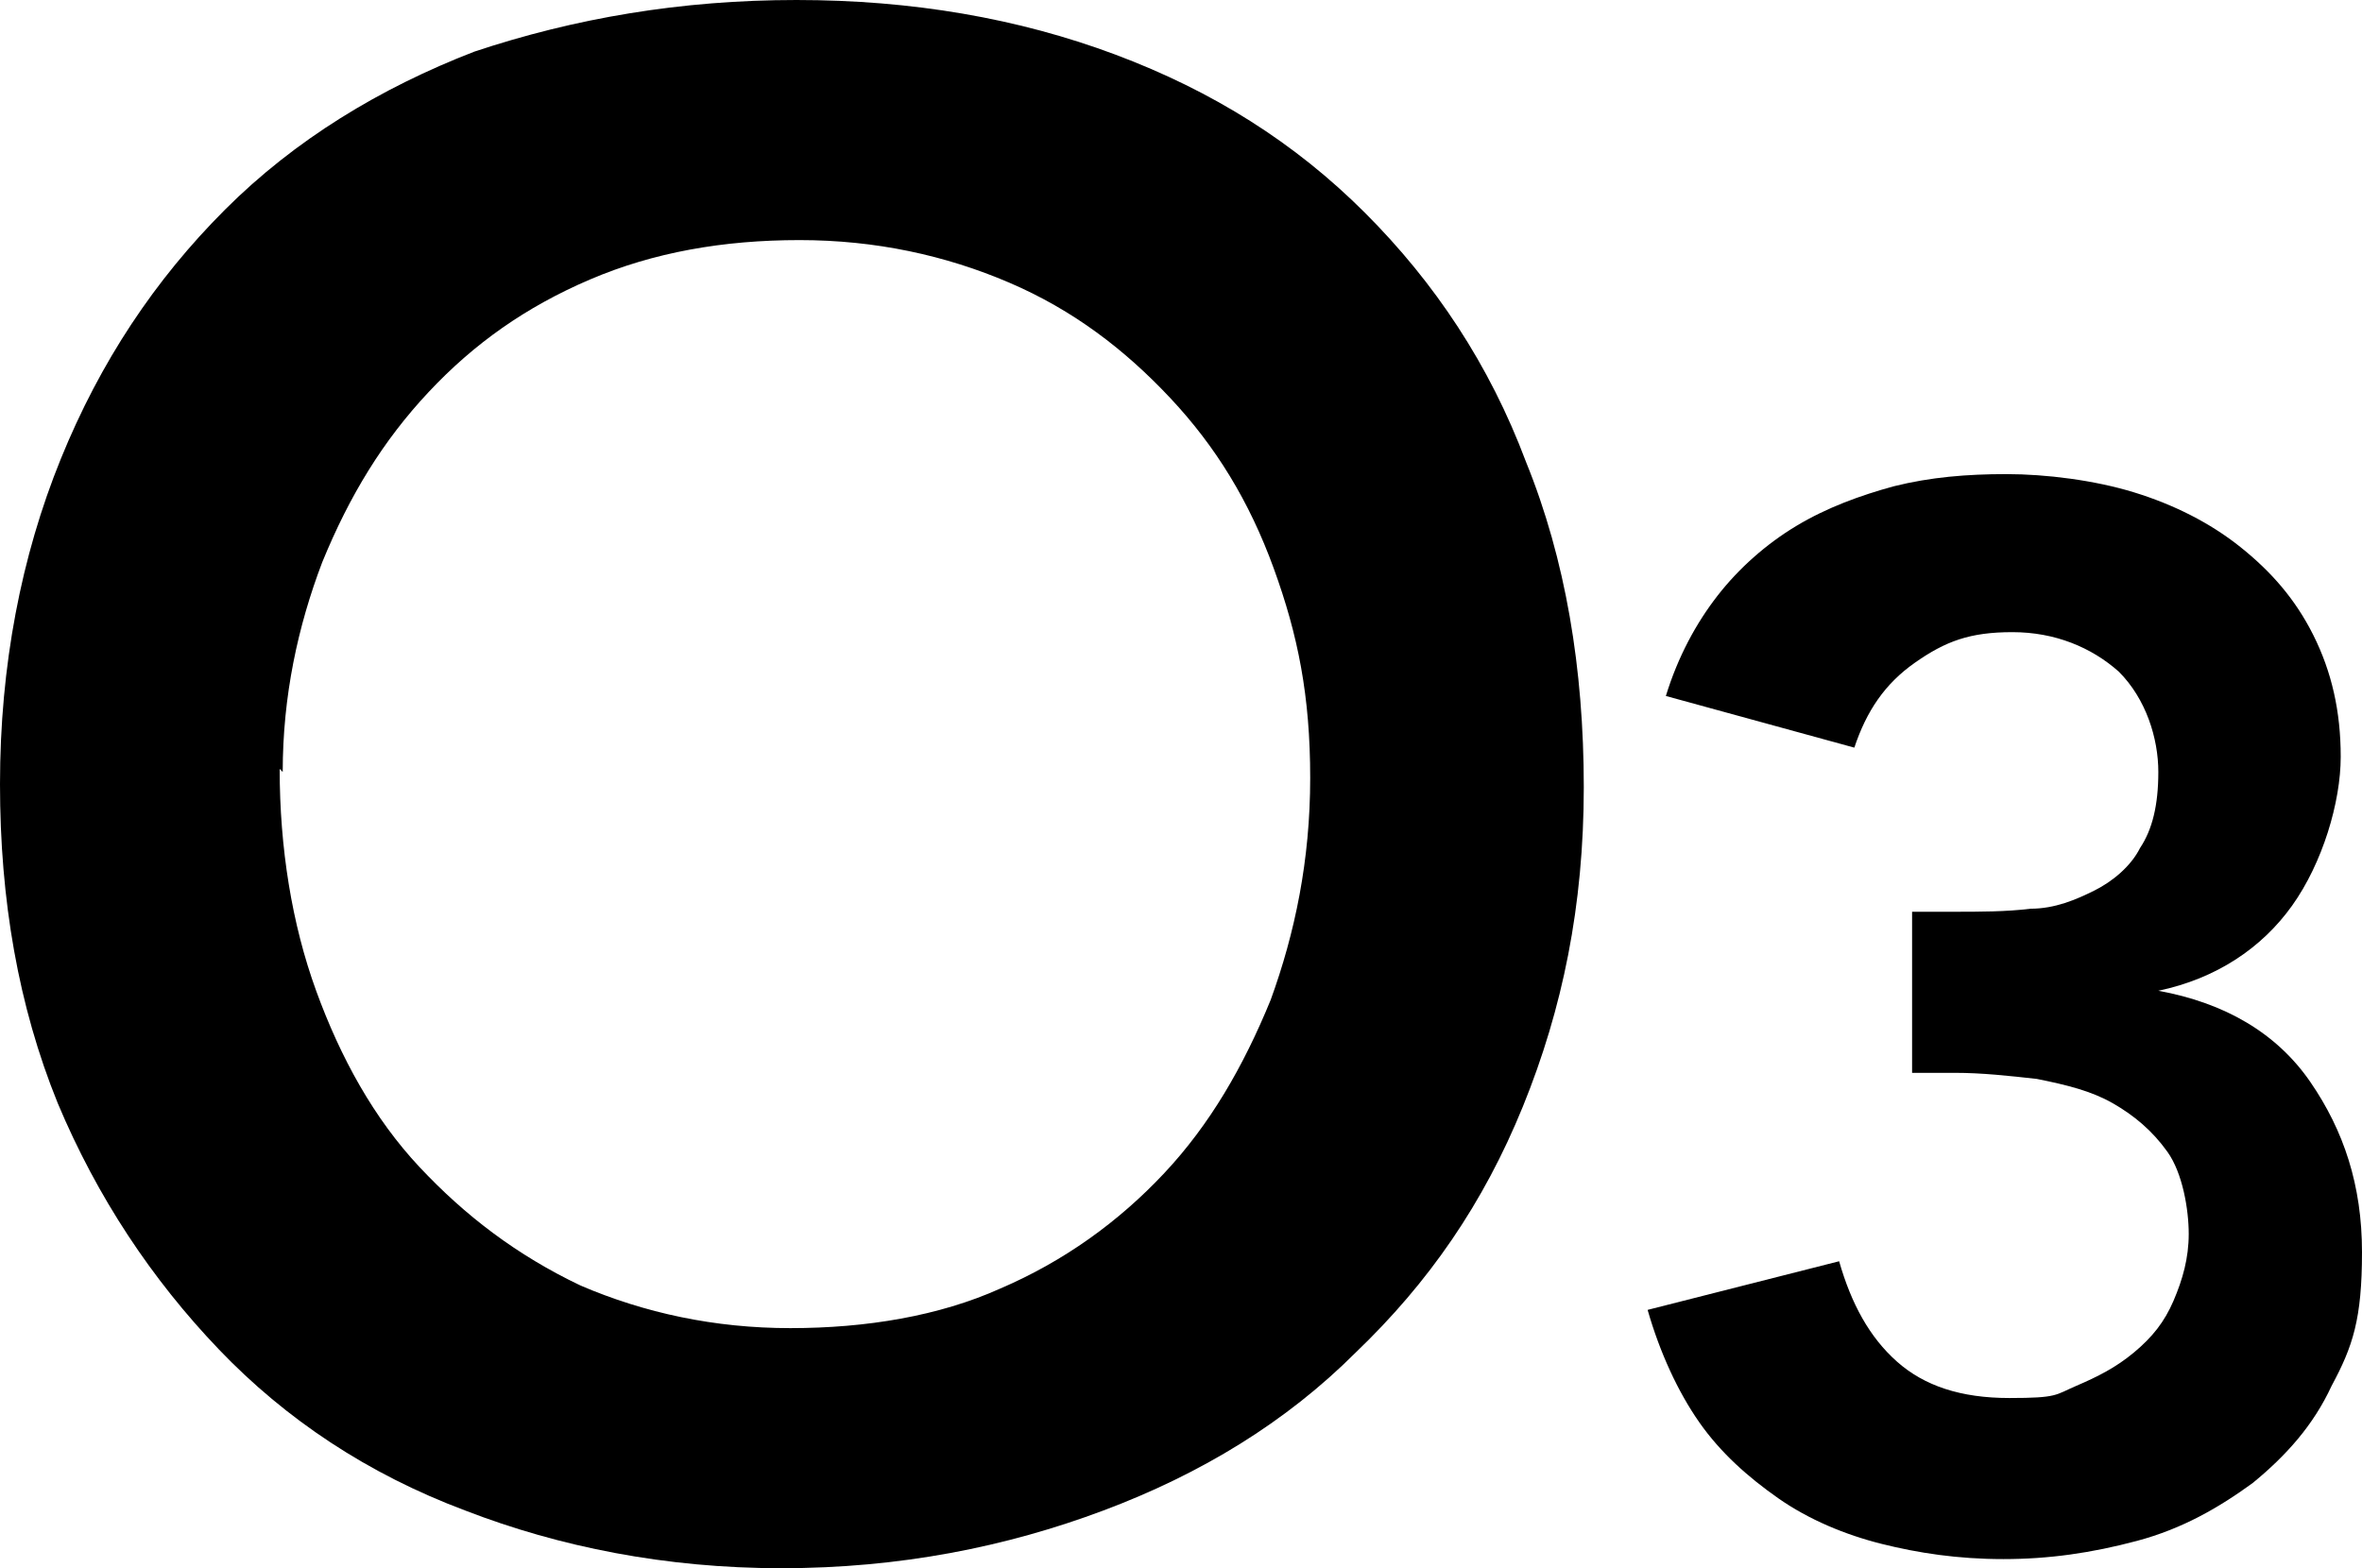
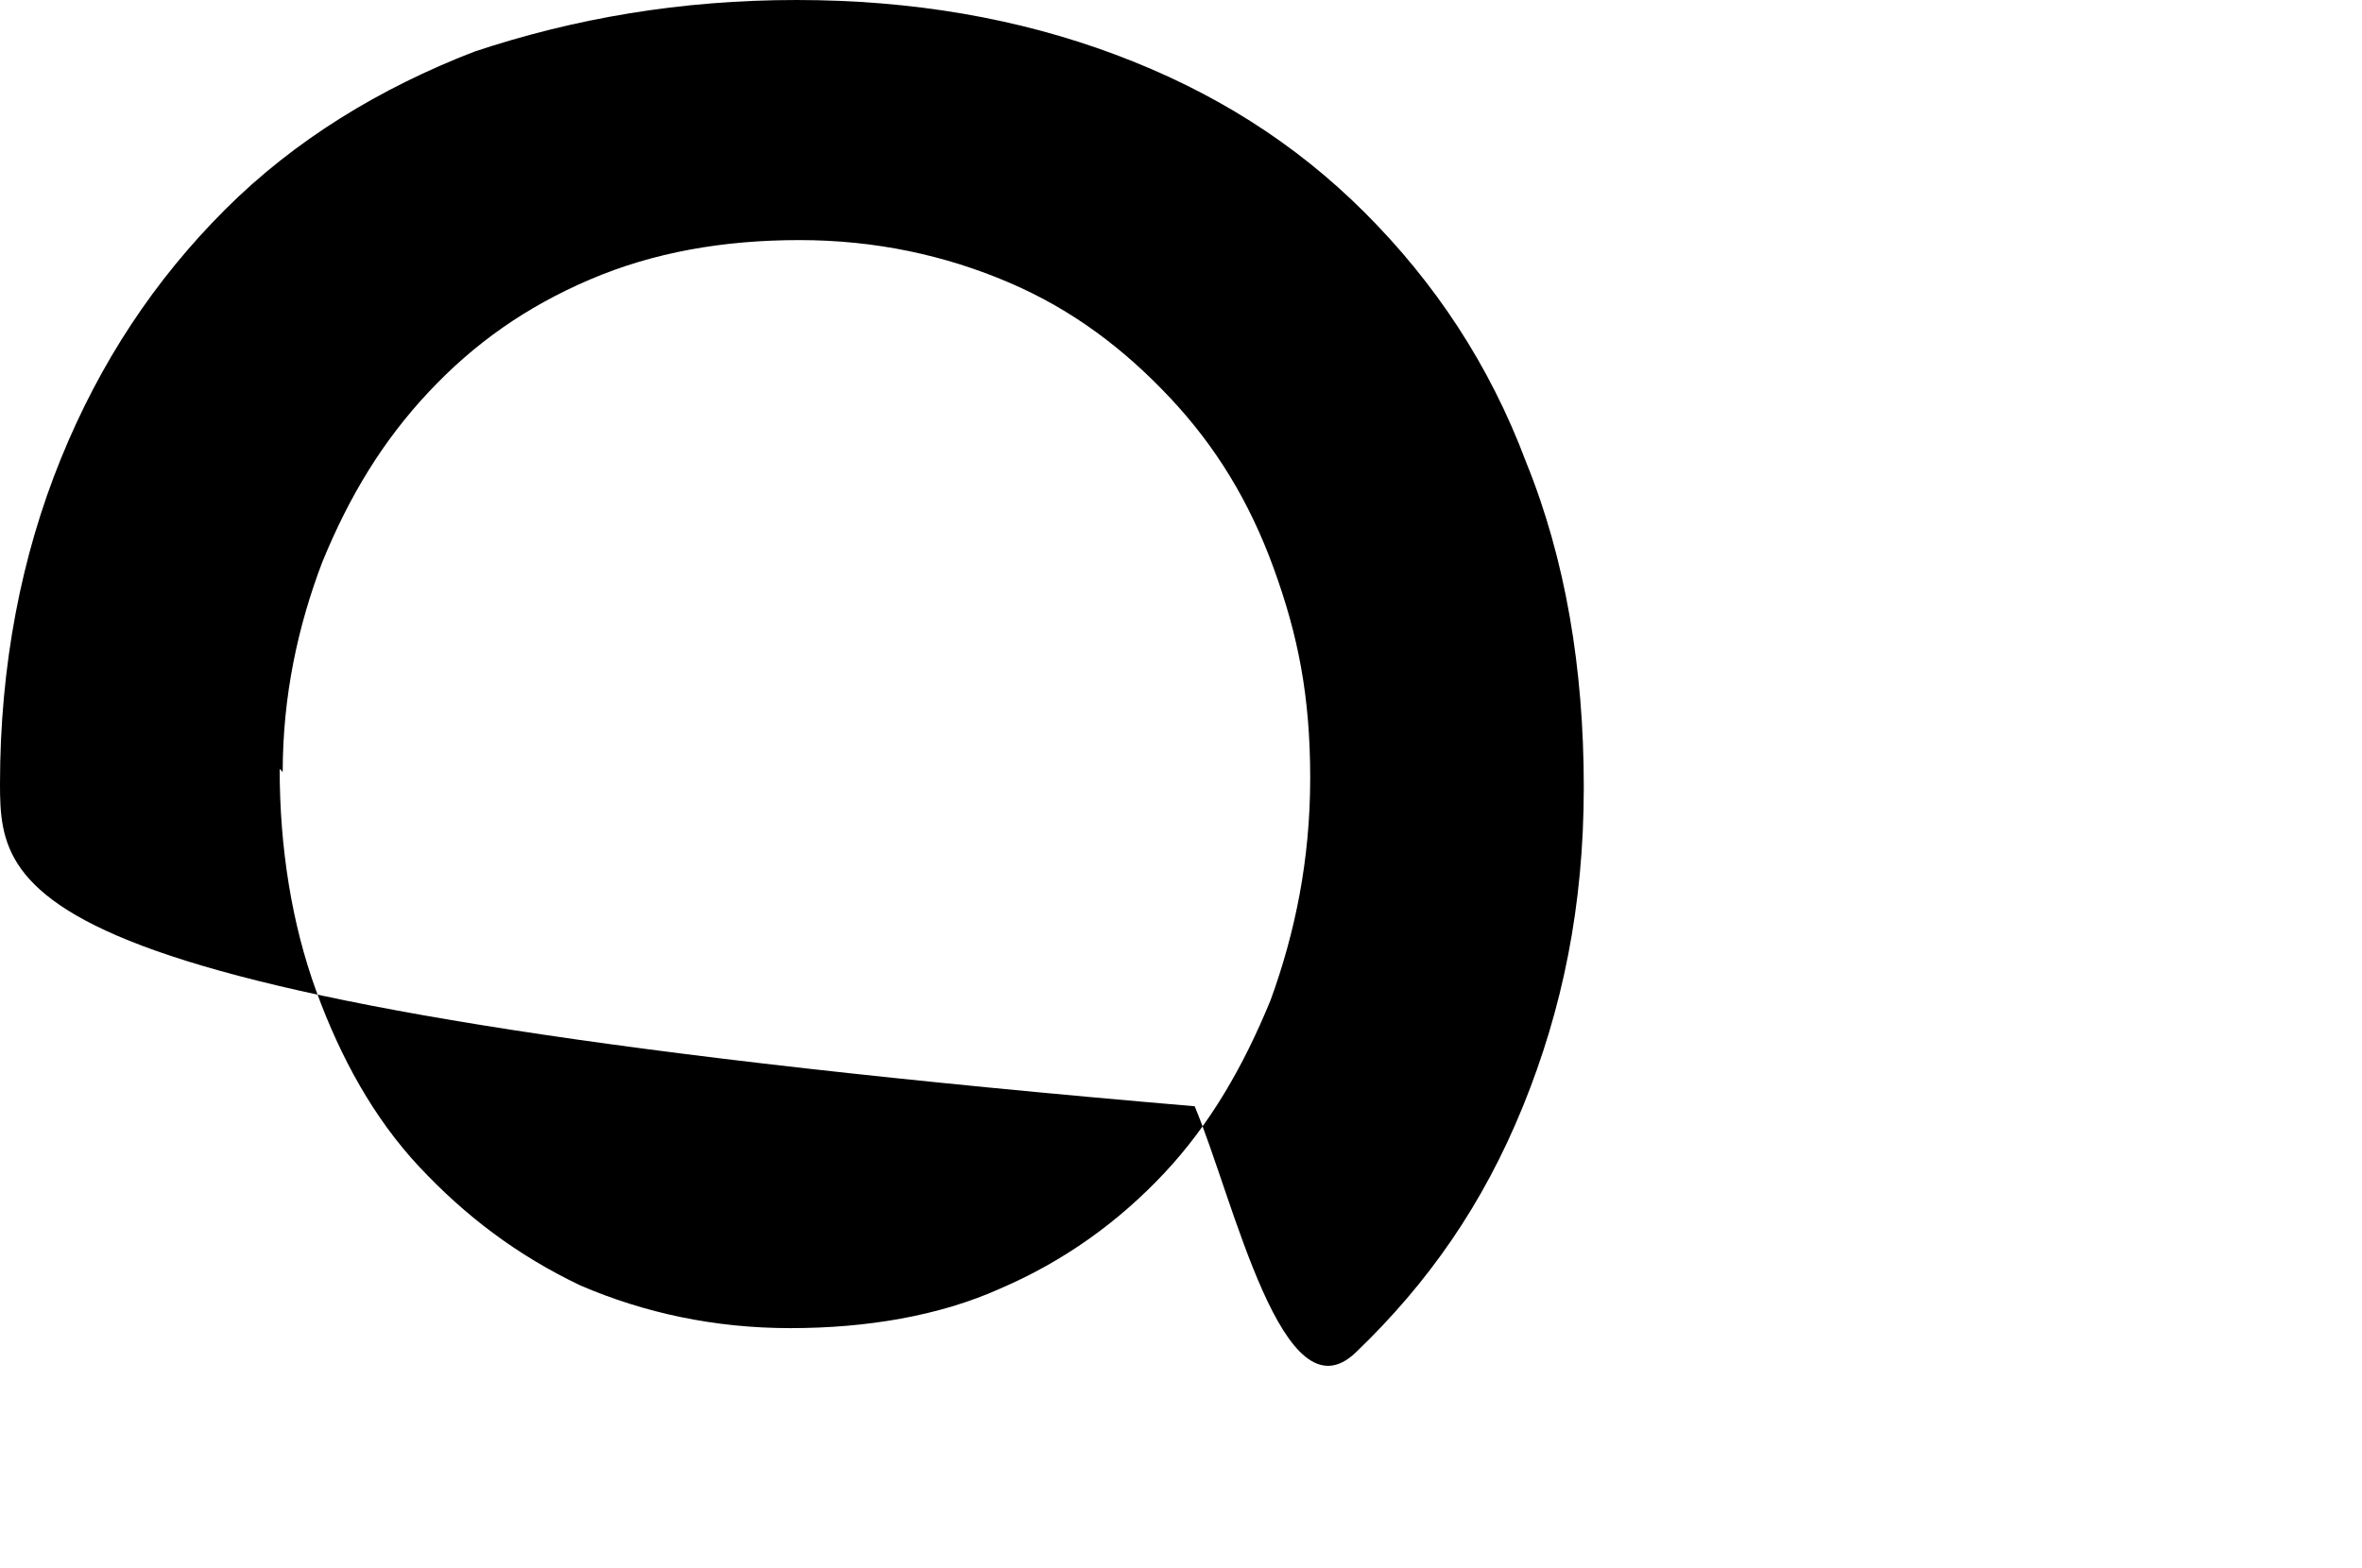
<svg xmlns="http://www.w3.org/2000/svg" id="Ebene_2" version="1.1" viewBox="0 0 77.7 51.6">
-   <path d="M62.8,30h1.5c.8,0,1.7,0,2.5-.1.8,0,1.5-.3,2.1-.6.6-.3,1.2-.8,1.5-1.4.4-.6.6-1.4.6-2.5s-.4-2.4-1.3-3.3c-.9-.8-2.1-1.3-3.5-1.3s-2.2.3-3.2,1-1.6,1.6-2,2.8l-6.2-1.7c.4-1.3,1-2.4,1.7-3.3.7-.9,1.6-1.7,2.6-2.3s2.1-1,3.2-1.3c1.2-.3,2.4-.4,3.7-.4s2.9.2,4.2.6c1.3.4,2.5,1,3.5,1.8s1.8,1.7,2.4,2.9c.6,1.2.9,2.5.9,4s-.6,3.5-1.6,4.9-2.5,2.4-4.4,2.8h0c2.2.4,3.9,1.4,5,3,1.1,1.6,1.7,3.4,1.7,5.6s-.3,3.1-1,4.4c-.6,1.3-1.5,2.3-2.6,3.2-1.1.8-2.3,1.5-3.8,1.9s-2.9.6-4.4.6-2.8-.2-4-.5-2.4-.8-3.4-1.5c-1-.7-1.9-1.5-2.6-2.5-.7-1-1.3-2.3-1.7-3.7l6.3-1.6c.4,1.4,1,2.5,1.9,3.3.9.8,2.1,1.2,3.7,1.2s1.5-.1,2.2-.4c.7-.3,1.3-.6,1.9-1.1s1-1,1.3-1.7c.3-.7.5-1.4.5-2.2s-.2-2-.7-2.7-1.1-1.2-1.8-1.6c-.7-.4-1.5-.6-2.5-.8-.9-.1-1.8-.2-2.7-.2h-1.4s0-5.3,0-5.3h0Z" />
-   <path d="M0,25.8c0-3.9.7-7.5,2-10.7,1.3-3.2,3.1-5.9,5.4-8.2,2.3-2.3,5.1-4,8.2-5.2C18.9.6,22.4,0,26.2,0c3.8,0,7.3.6,10.5,1.8,3.2,1.2,5.9,2.9,8.2,5.2s4.1,5,5.3,8.2c1.3,3.2,1.9,6.8,1.9,10.7,0,3.9-.7,7.3-2,10.5s-3.1,5.8-5.5,8.1c-2.3,2.3-5.1,4-8.3,5.2-3.2,1.2-6.7,1.9-10.6,1.9-3.8,0-7.3-.7-10.4-1.9-3.2-1.2-5.9-3-8.1-5.3s-4-5-5.3-8.1C.6,33.1,0,29.6,0,25.8h0ZM9.2,25.3c0,2.6.4,5.1,1.2,7.3.8,2.2,1.9,4.2,3.4,5.8,1.5,1.6,3.2,2.9,5.3,3.9,2.1.9,4.4,1.4,6.9,1.4s4.9-.4,6.9-1.3c2.1-.9,3.9-2.2,5.4-3.8,1.5-1.6,2.6-3.5,3.5-5.7.8-2.2,1.3-4.6,1.3-7.3s-.4-4.7-1.2-6.9-1.9-4-3.4-5.6c-1.5-1.6-3.2-2.9-5.3-3.8-2.1-.9-4.4-1.4-6.9-1.4s-4.8.4-6.9,1.3-3.8,2.1-5.3,3.7c-1.5,1.6-2.6,3.4-3.5,5.6-.8,2.1-1.3,4.4-1.3,6.9Z" />
+   <path d="M0,25.8c0-3.9.7-7.5,2-10.7,1.3-3.2,3.1-5.9,5.4-8.2,2.3-2.3,5.1-4,8.2-5.2C18.9.6,22.4,0,26.2,0c3.8,0,7.3.6,10.5,1.8,3.2,1.2,5.9,2.9,8.2,5.2s4.1,5,5.3,8.2c1.3,3.2,1.9,6.8,1.9,10.7,0,3.9-.7,7.3-2,10.5s-3.1,5.8-5.5,8.1s-4-5-5.3-8.1C.6,33.1,0,29.6,0,25.8h0ZM9.2,25.3c0,2.6.4,5.1,1.2,7.3.8,2.2,1.9,4.2,3.4,5.8,1.5,1.6,3.2,2.9,5.3,3.9,2.1.9,4.4,1.4,6.9,1.4s4.9-.4,6.9-1.3c2.1-.9,3.9-2.2,5.4-3.8,1.5-1.6,2.6-3.5,3.5-5.7.8-2.2,1.3-4.6,1.3-7.3s-.4-4.7-1.2-6.9-1.9-4-3.4-5.6c-1.5-1.6-3.2-2.9-5.3-3.8-2.1-.9-4.4-1.4-6.9-1.4s-4.8.4-6.9,1.3-3.8,2.1-5.3,3.7c-1.5,1.6-2.6,3.4-3.5,5.6-.8,2.1-1.3,4.4-1.3,6.9Z" />
</svg>